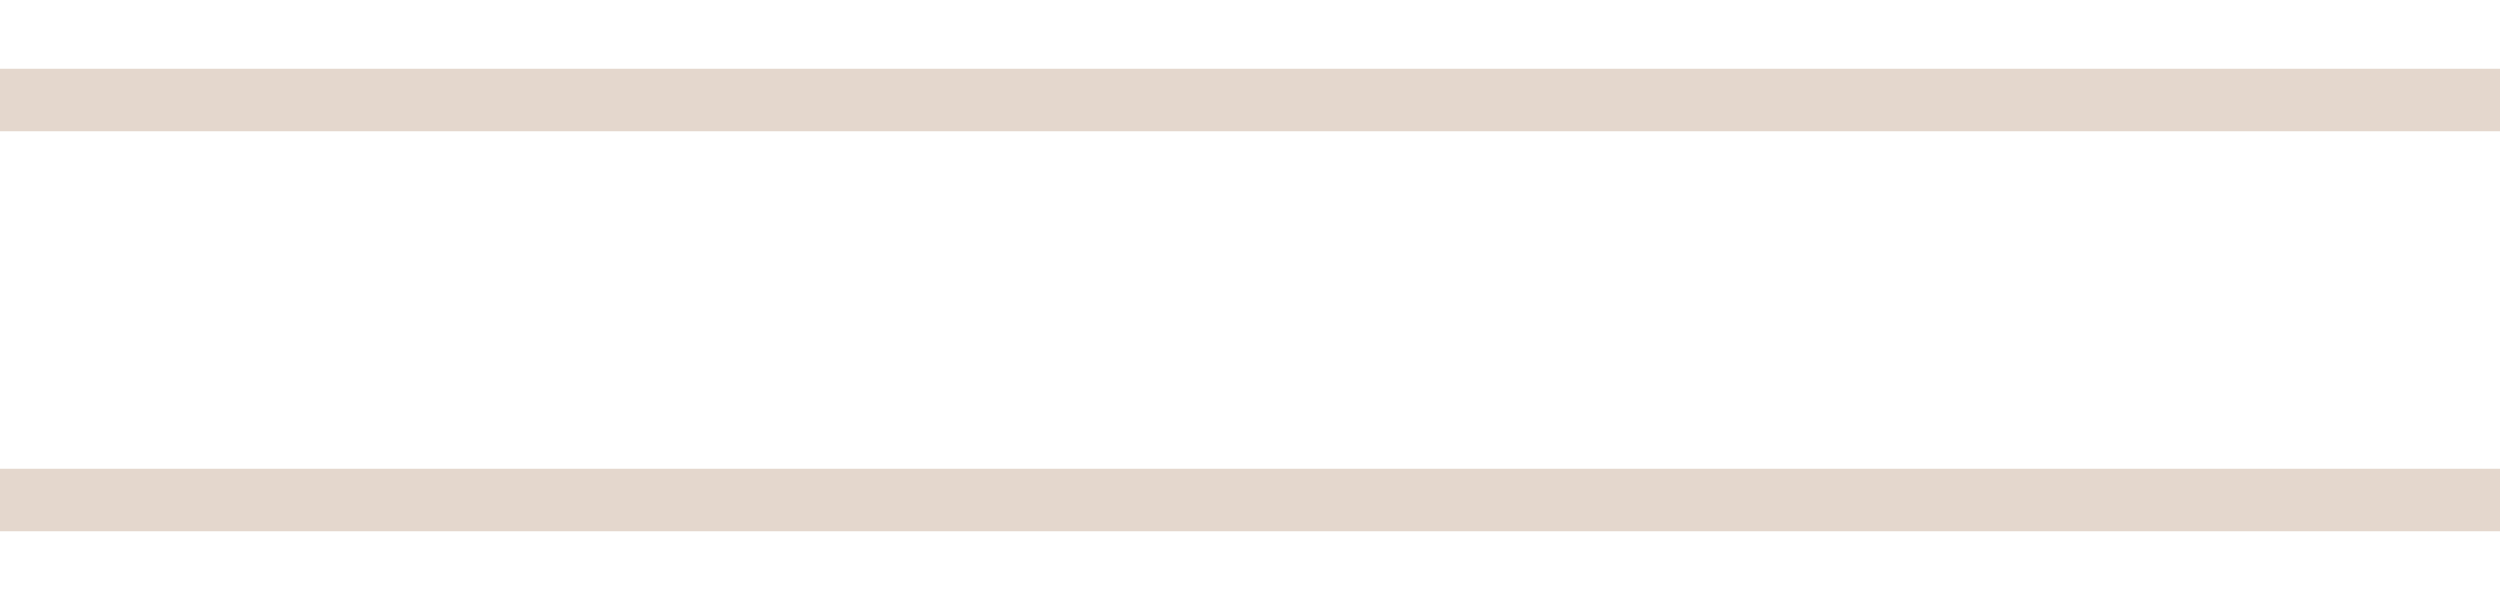
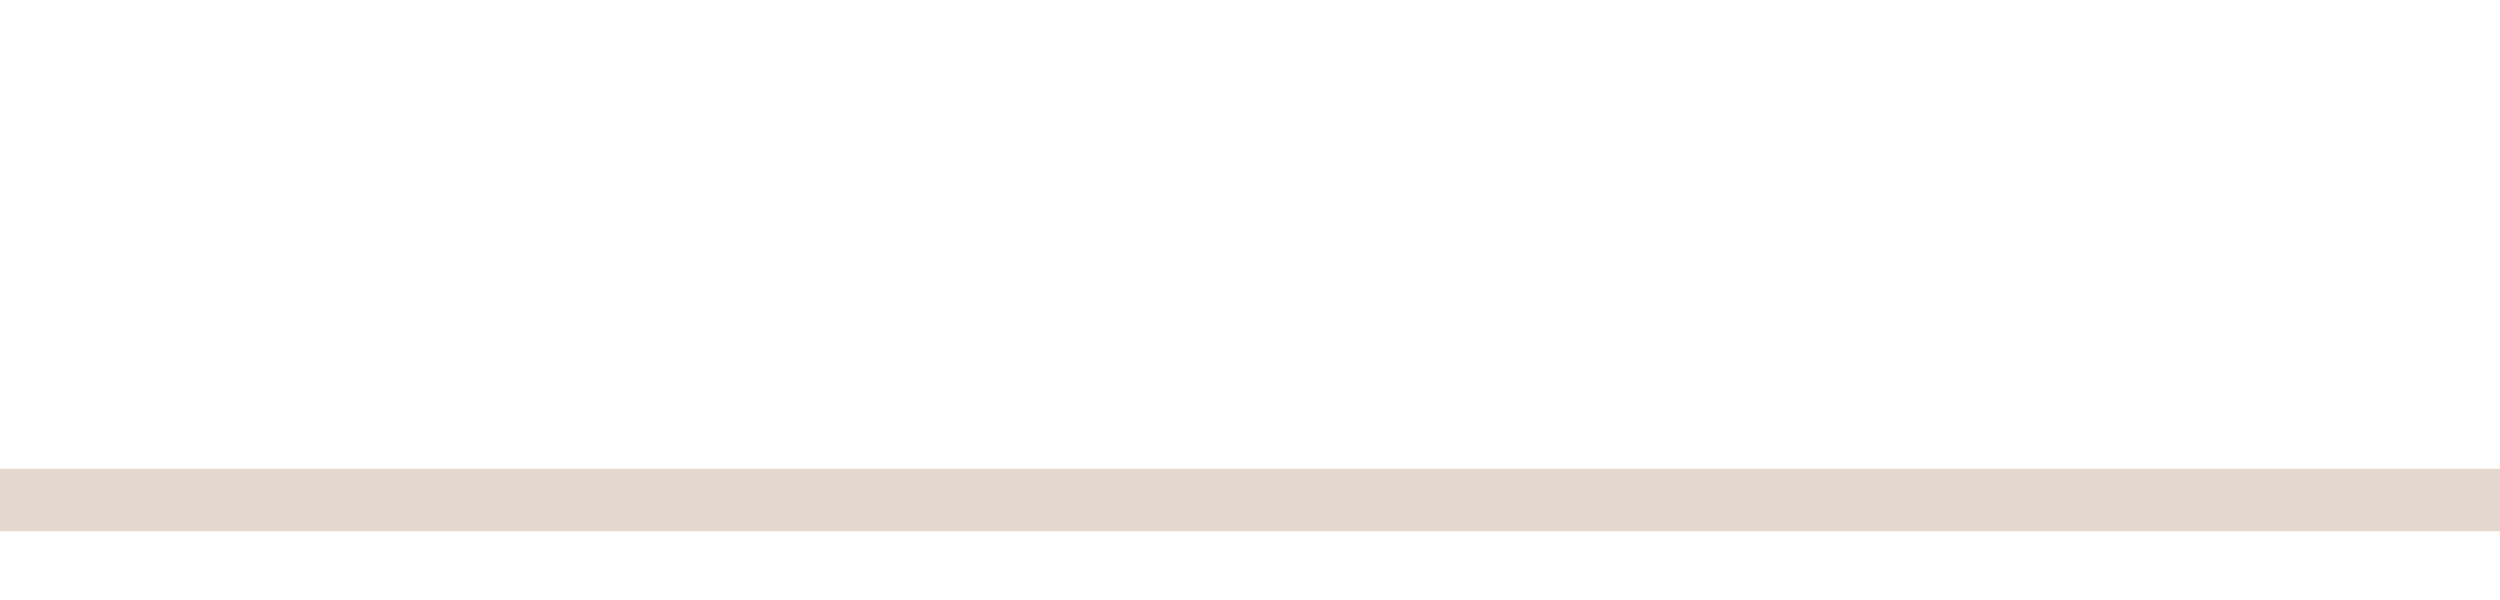
<svg xmlns="http://www.w3.org/2000/svg" width="25" height="6" viewBox="0 0 25 6" fill="none">
-   <path d="M0 1H25M0 5H25" stroke="#E4D7CD" stroke-width="0.625" />
+   <path d="M0 1M0 5H25" stroke="#E4D7CD" stroke-width="0.625" />
</svg>